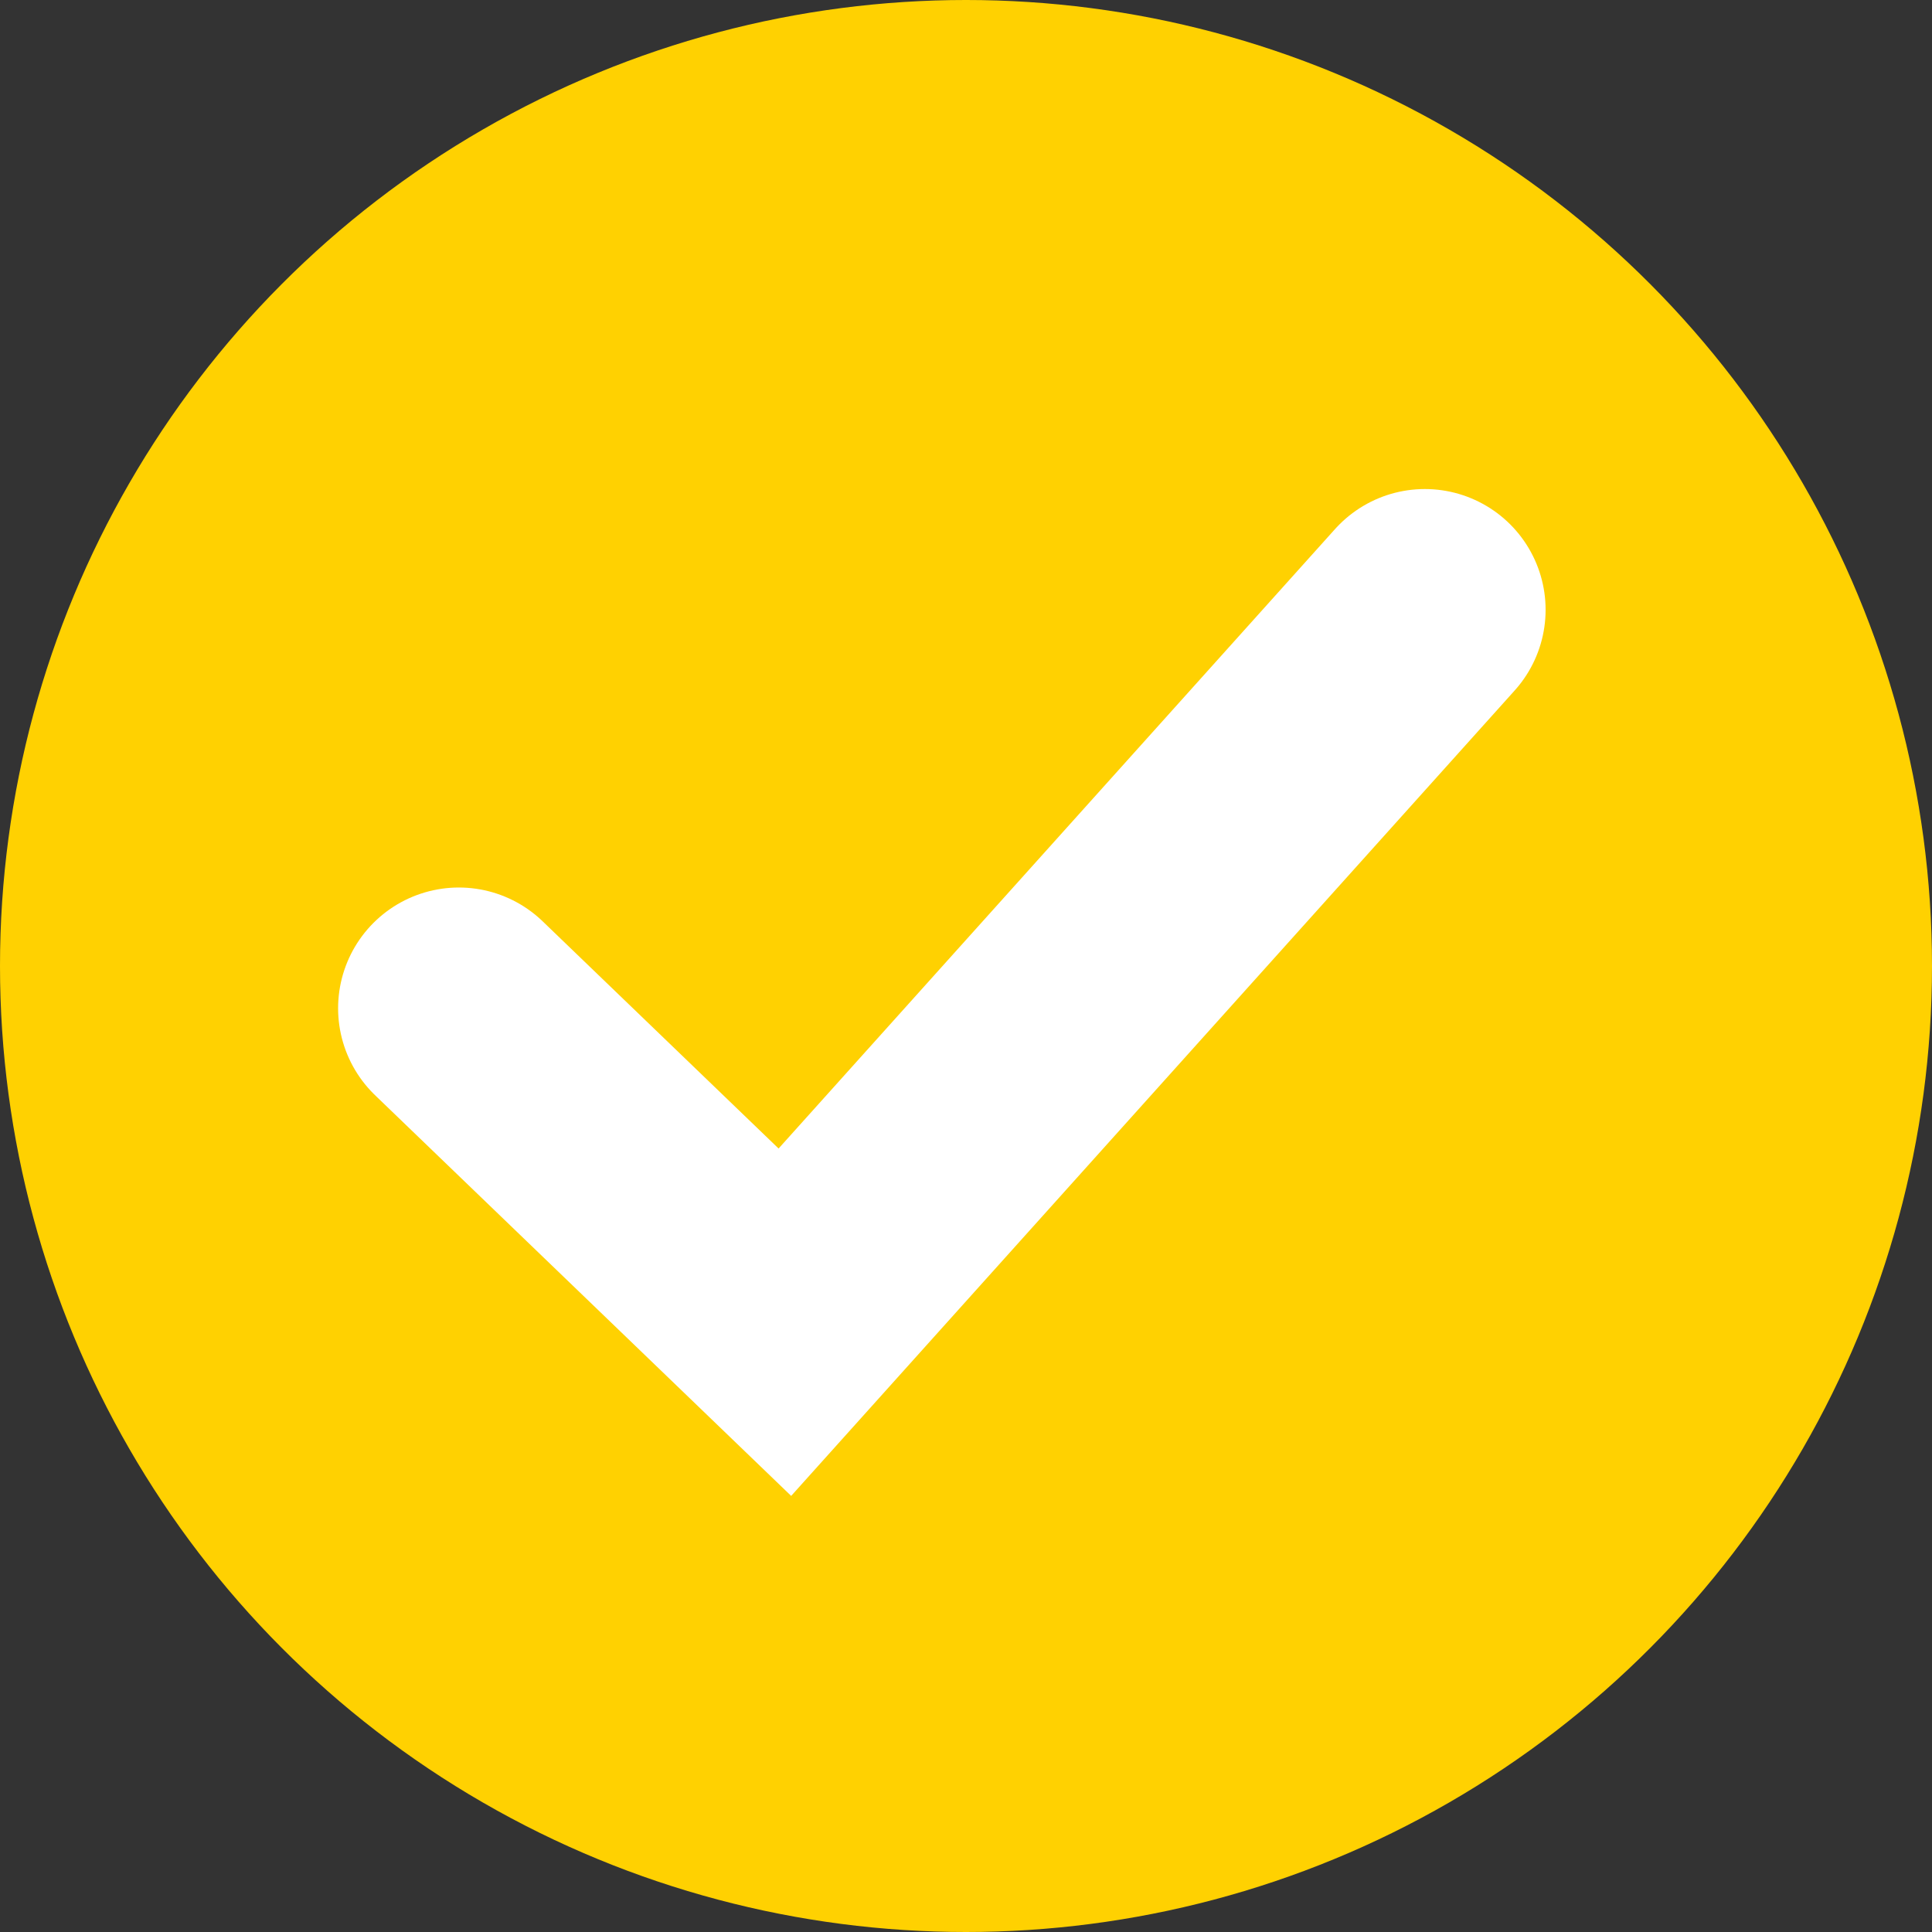
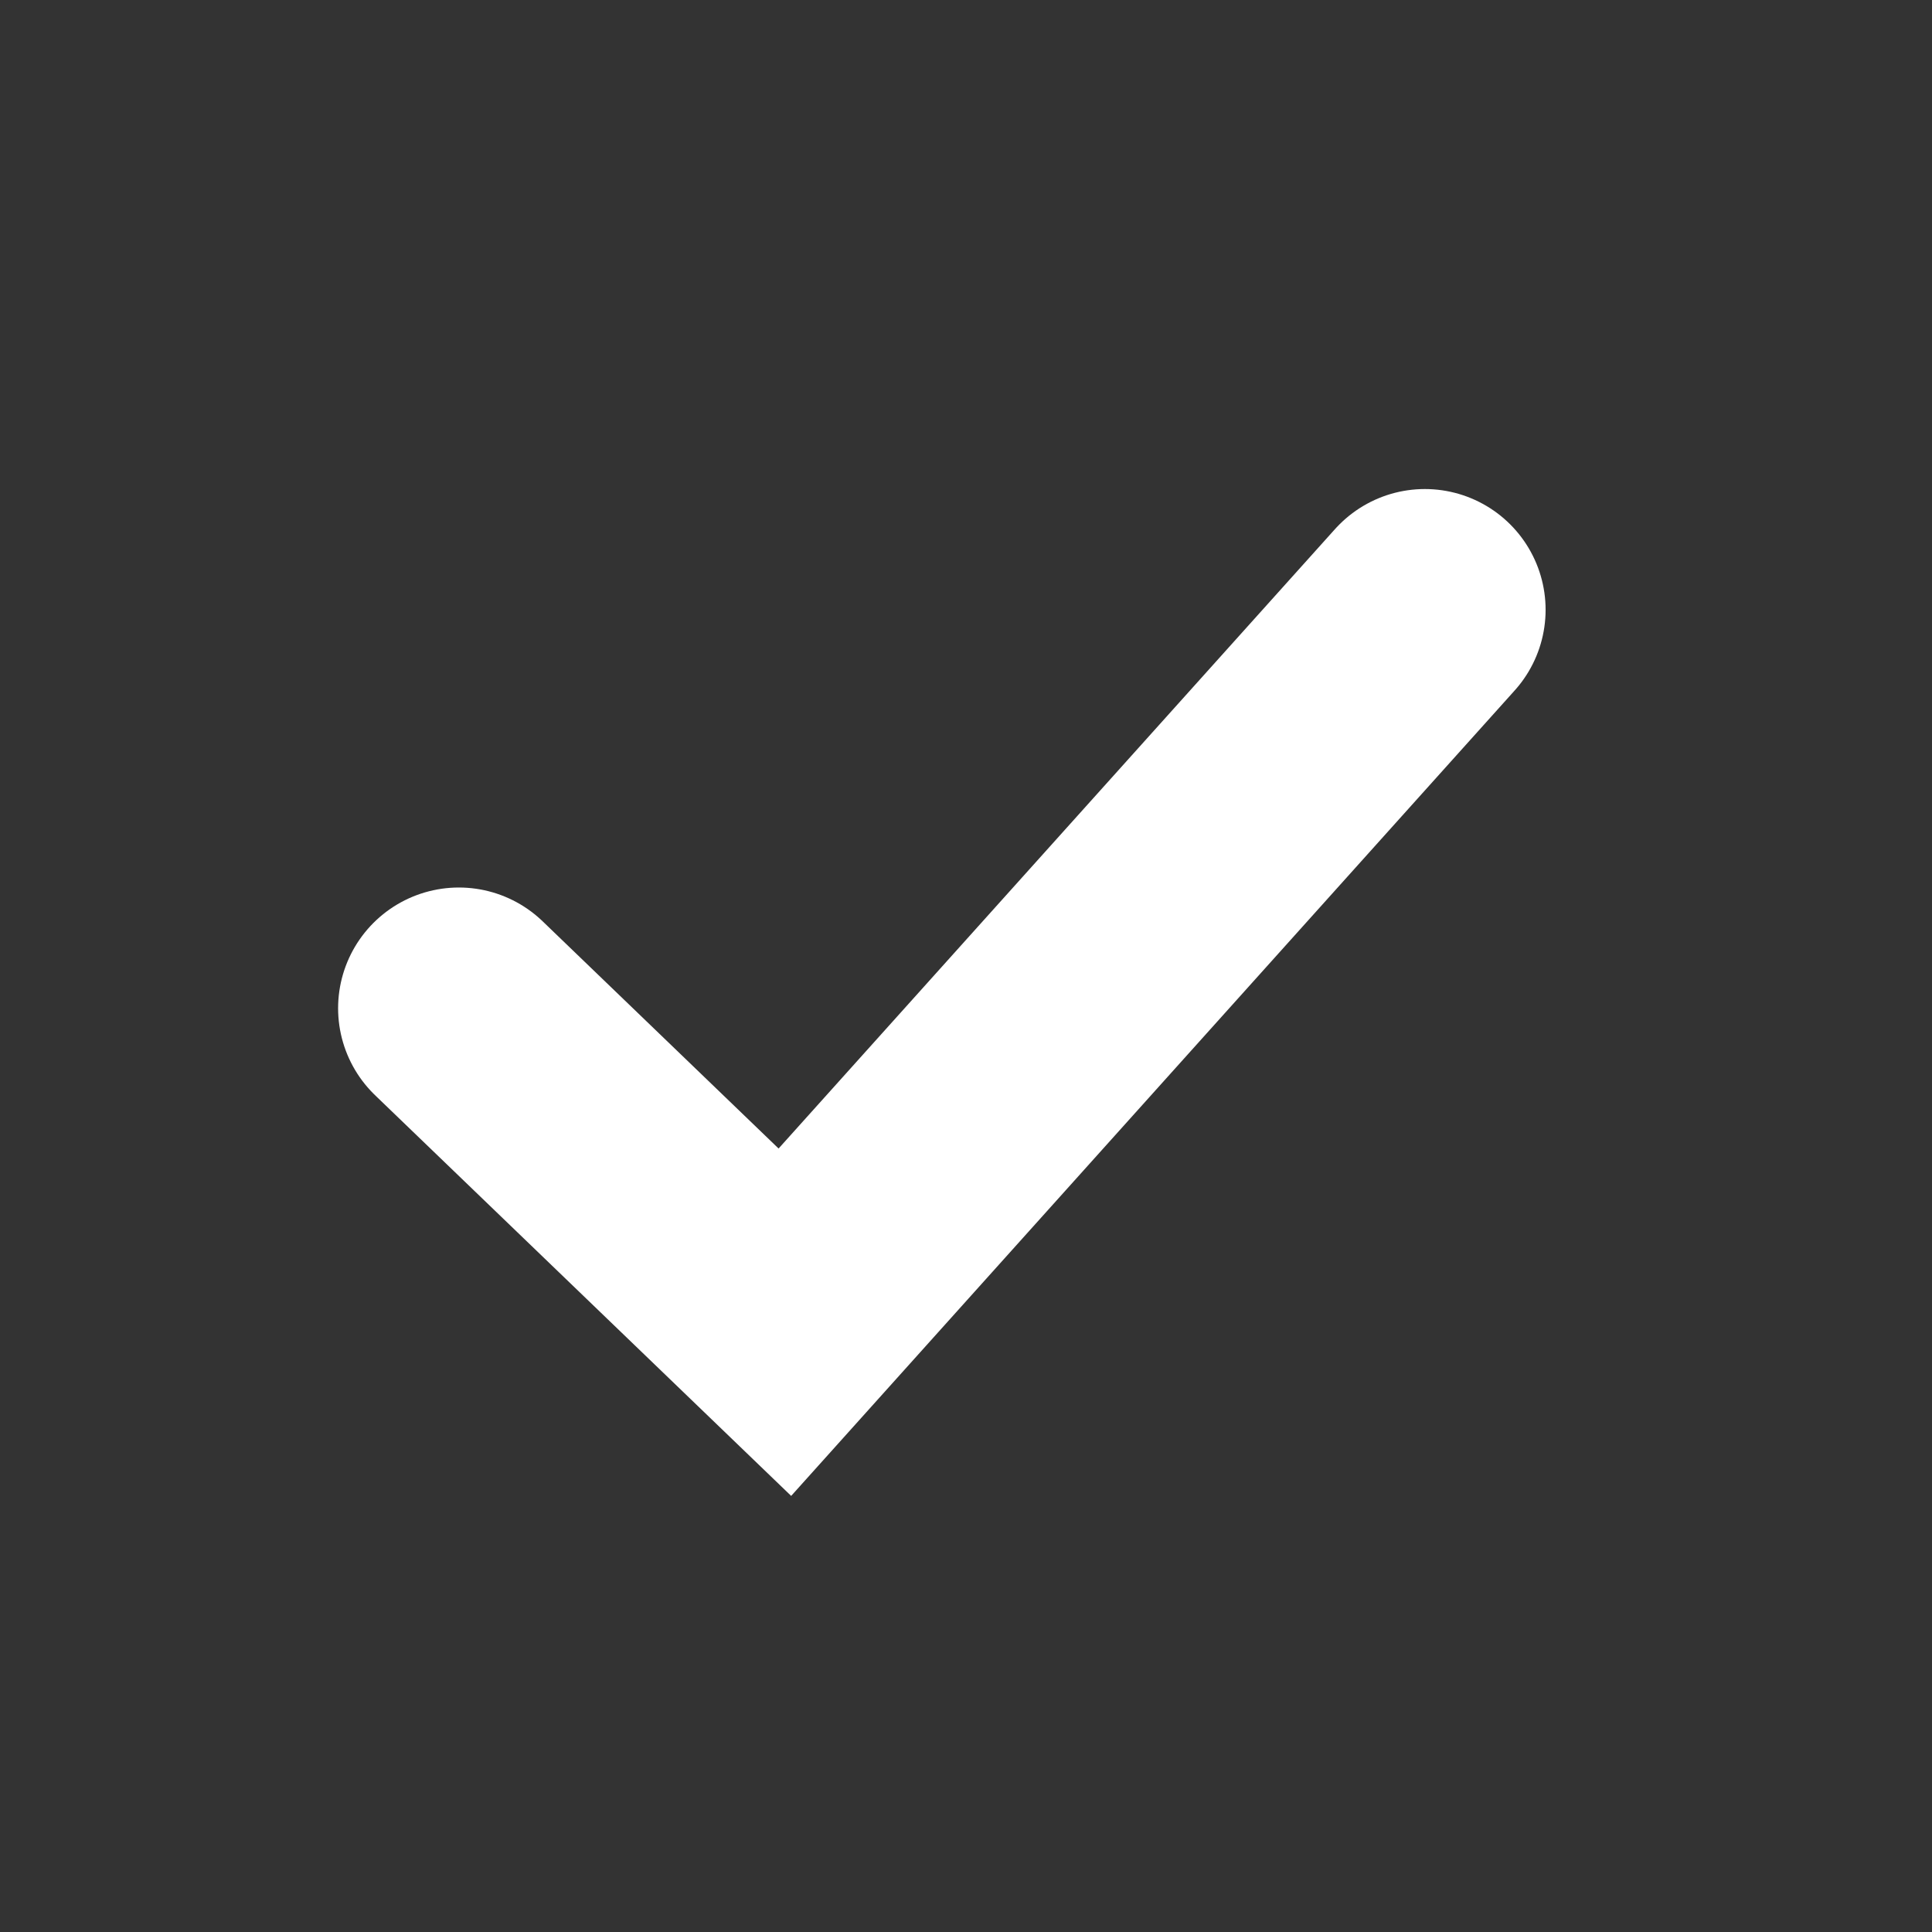
<svg xmlns="http://www.w3.org/2000/svg" version="1.2" viewBox="0 0 32 32" width="32" height="32">
  <rect x="0" y="0" width="32" height="32" fill="#333333" stroke="none" />
  <title>check v-svg</title>
  <style>
		.s0 { fill: #ffd101 } 
		.s1 { fill: none;stroke: #ffffff;stroke-linecap: round;stroke-width: 4 } 
	</style>
-   <circle id="Layer" class="s0" cx="16" cy="16" r="16" />
  <path id="Layer" class="s1" d="m23.6 10.1l-10.6 11.8-5.4-5.2" />
</svg>